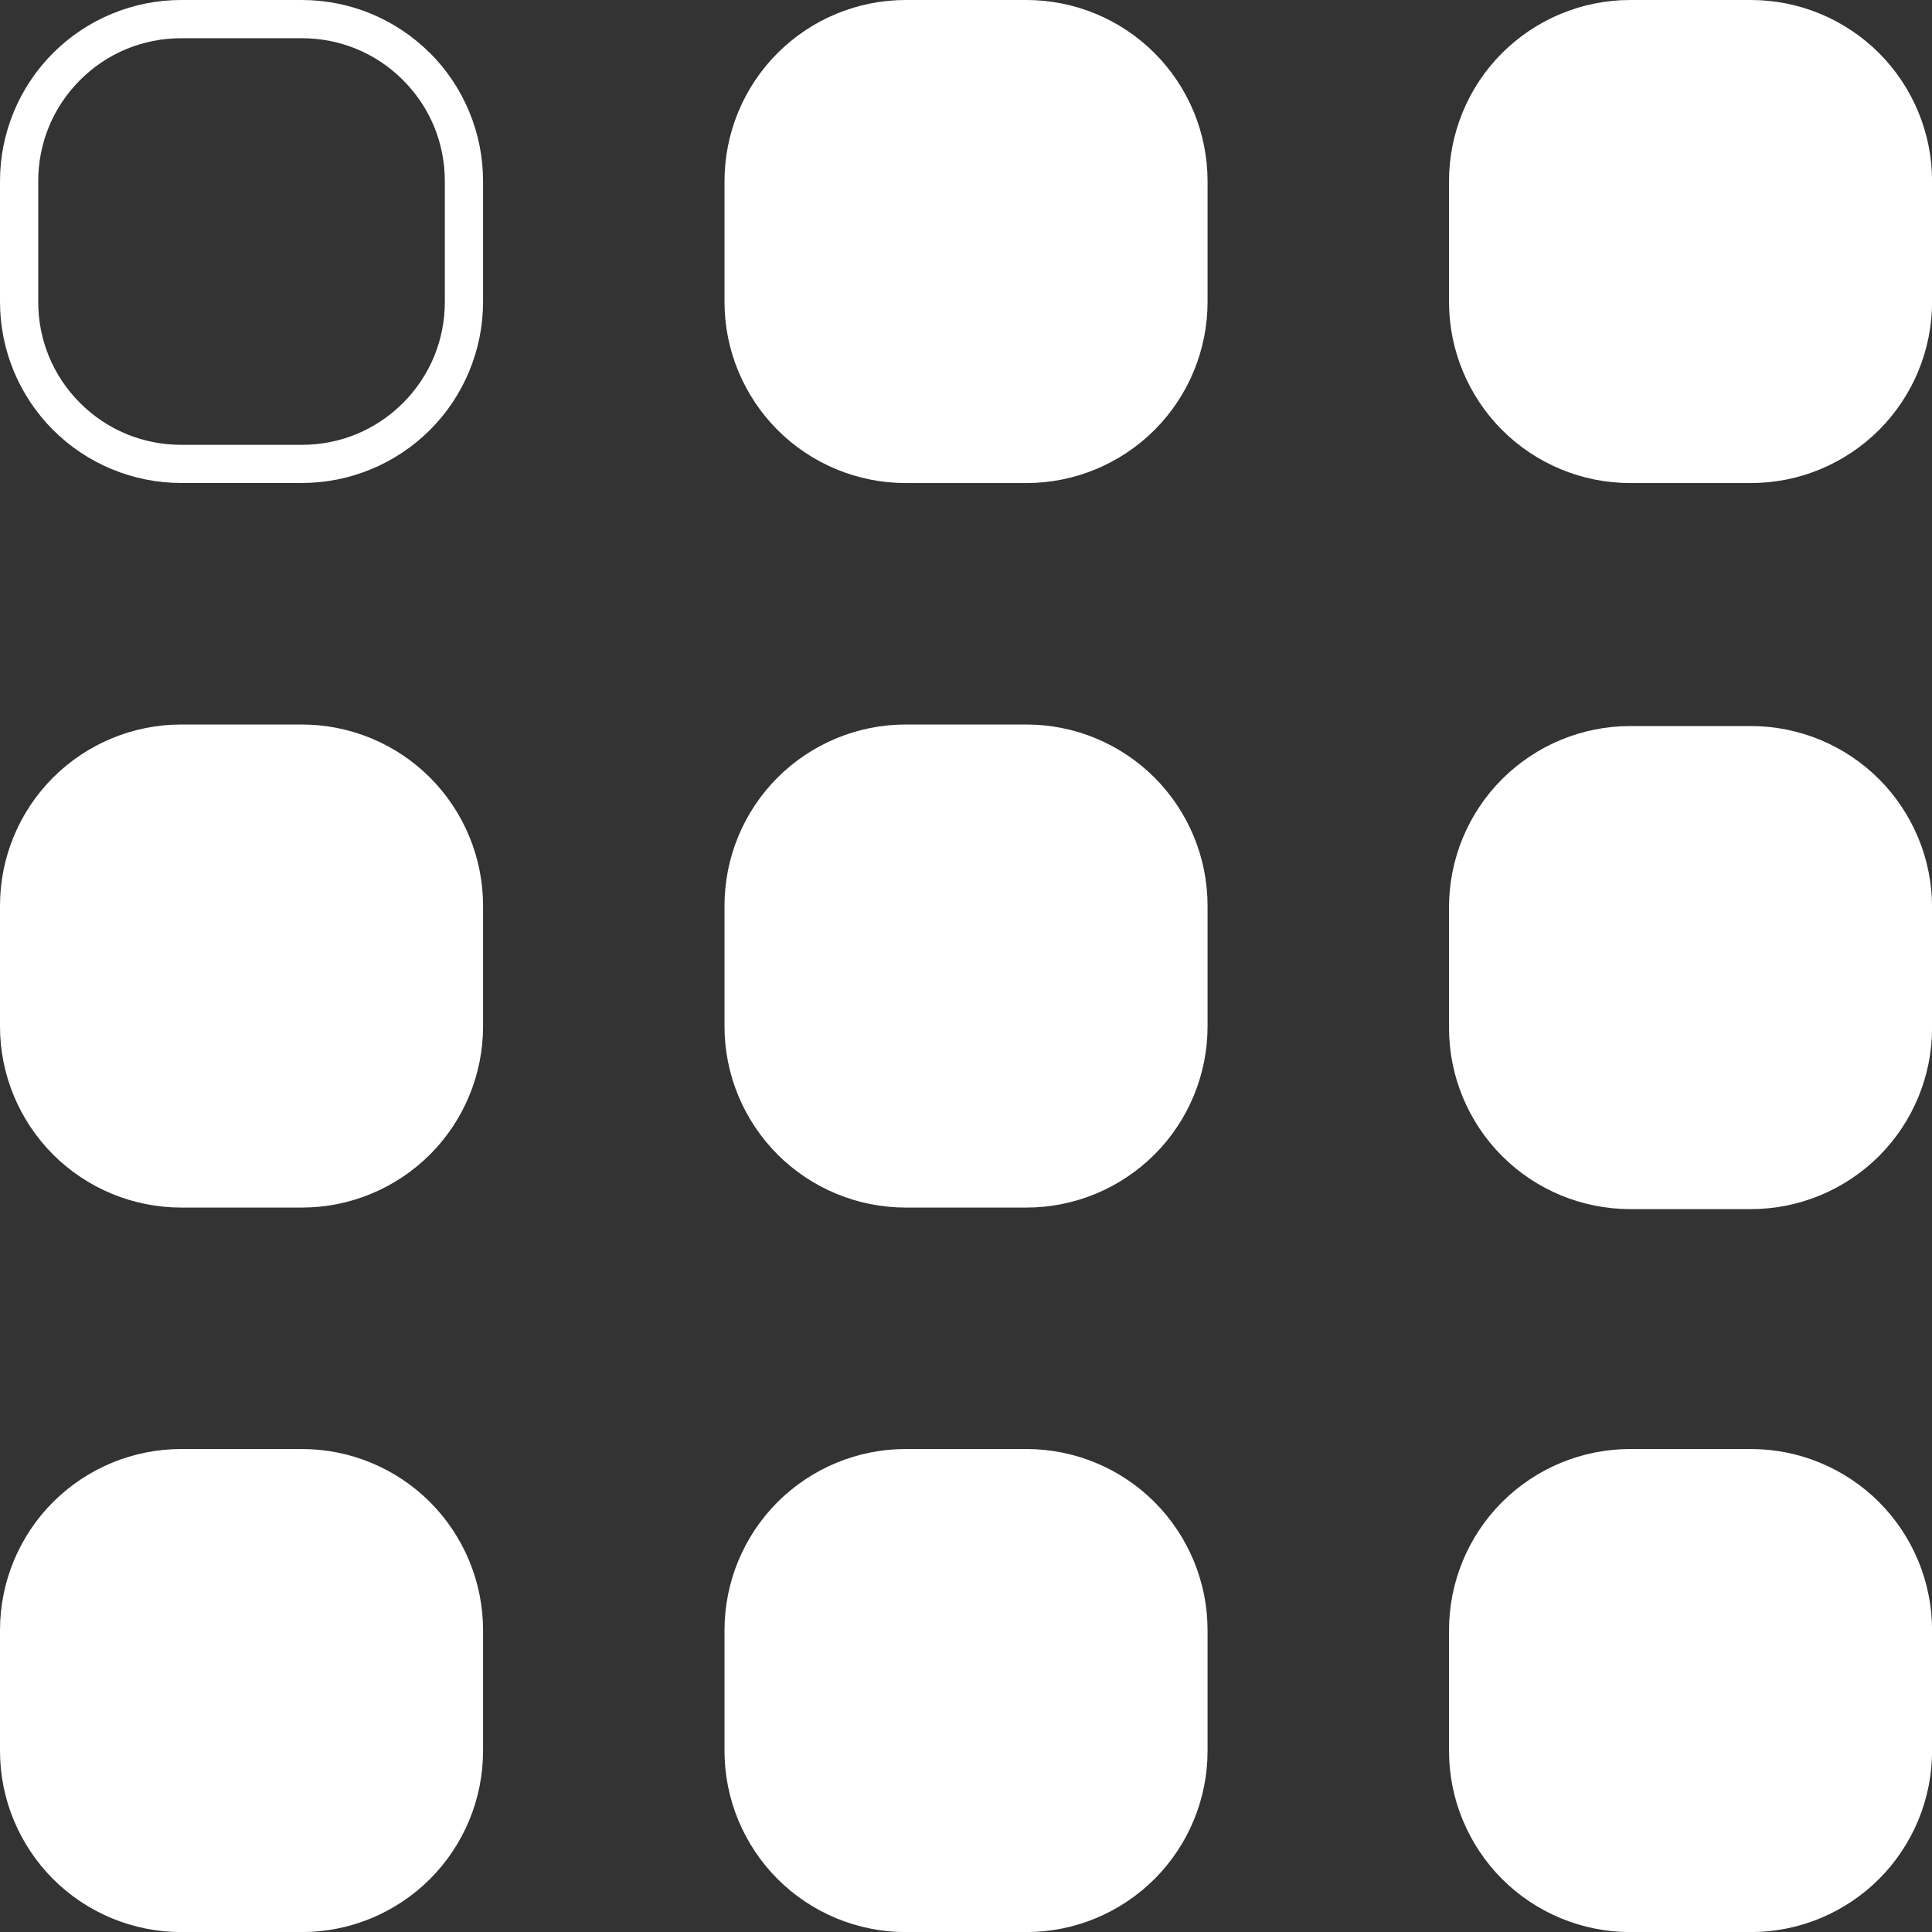
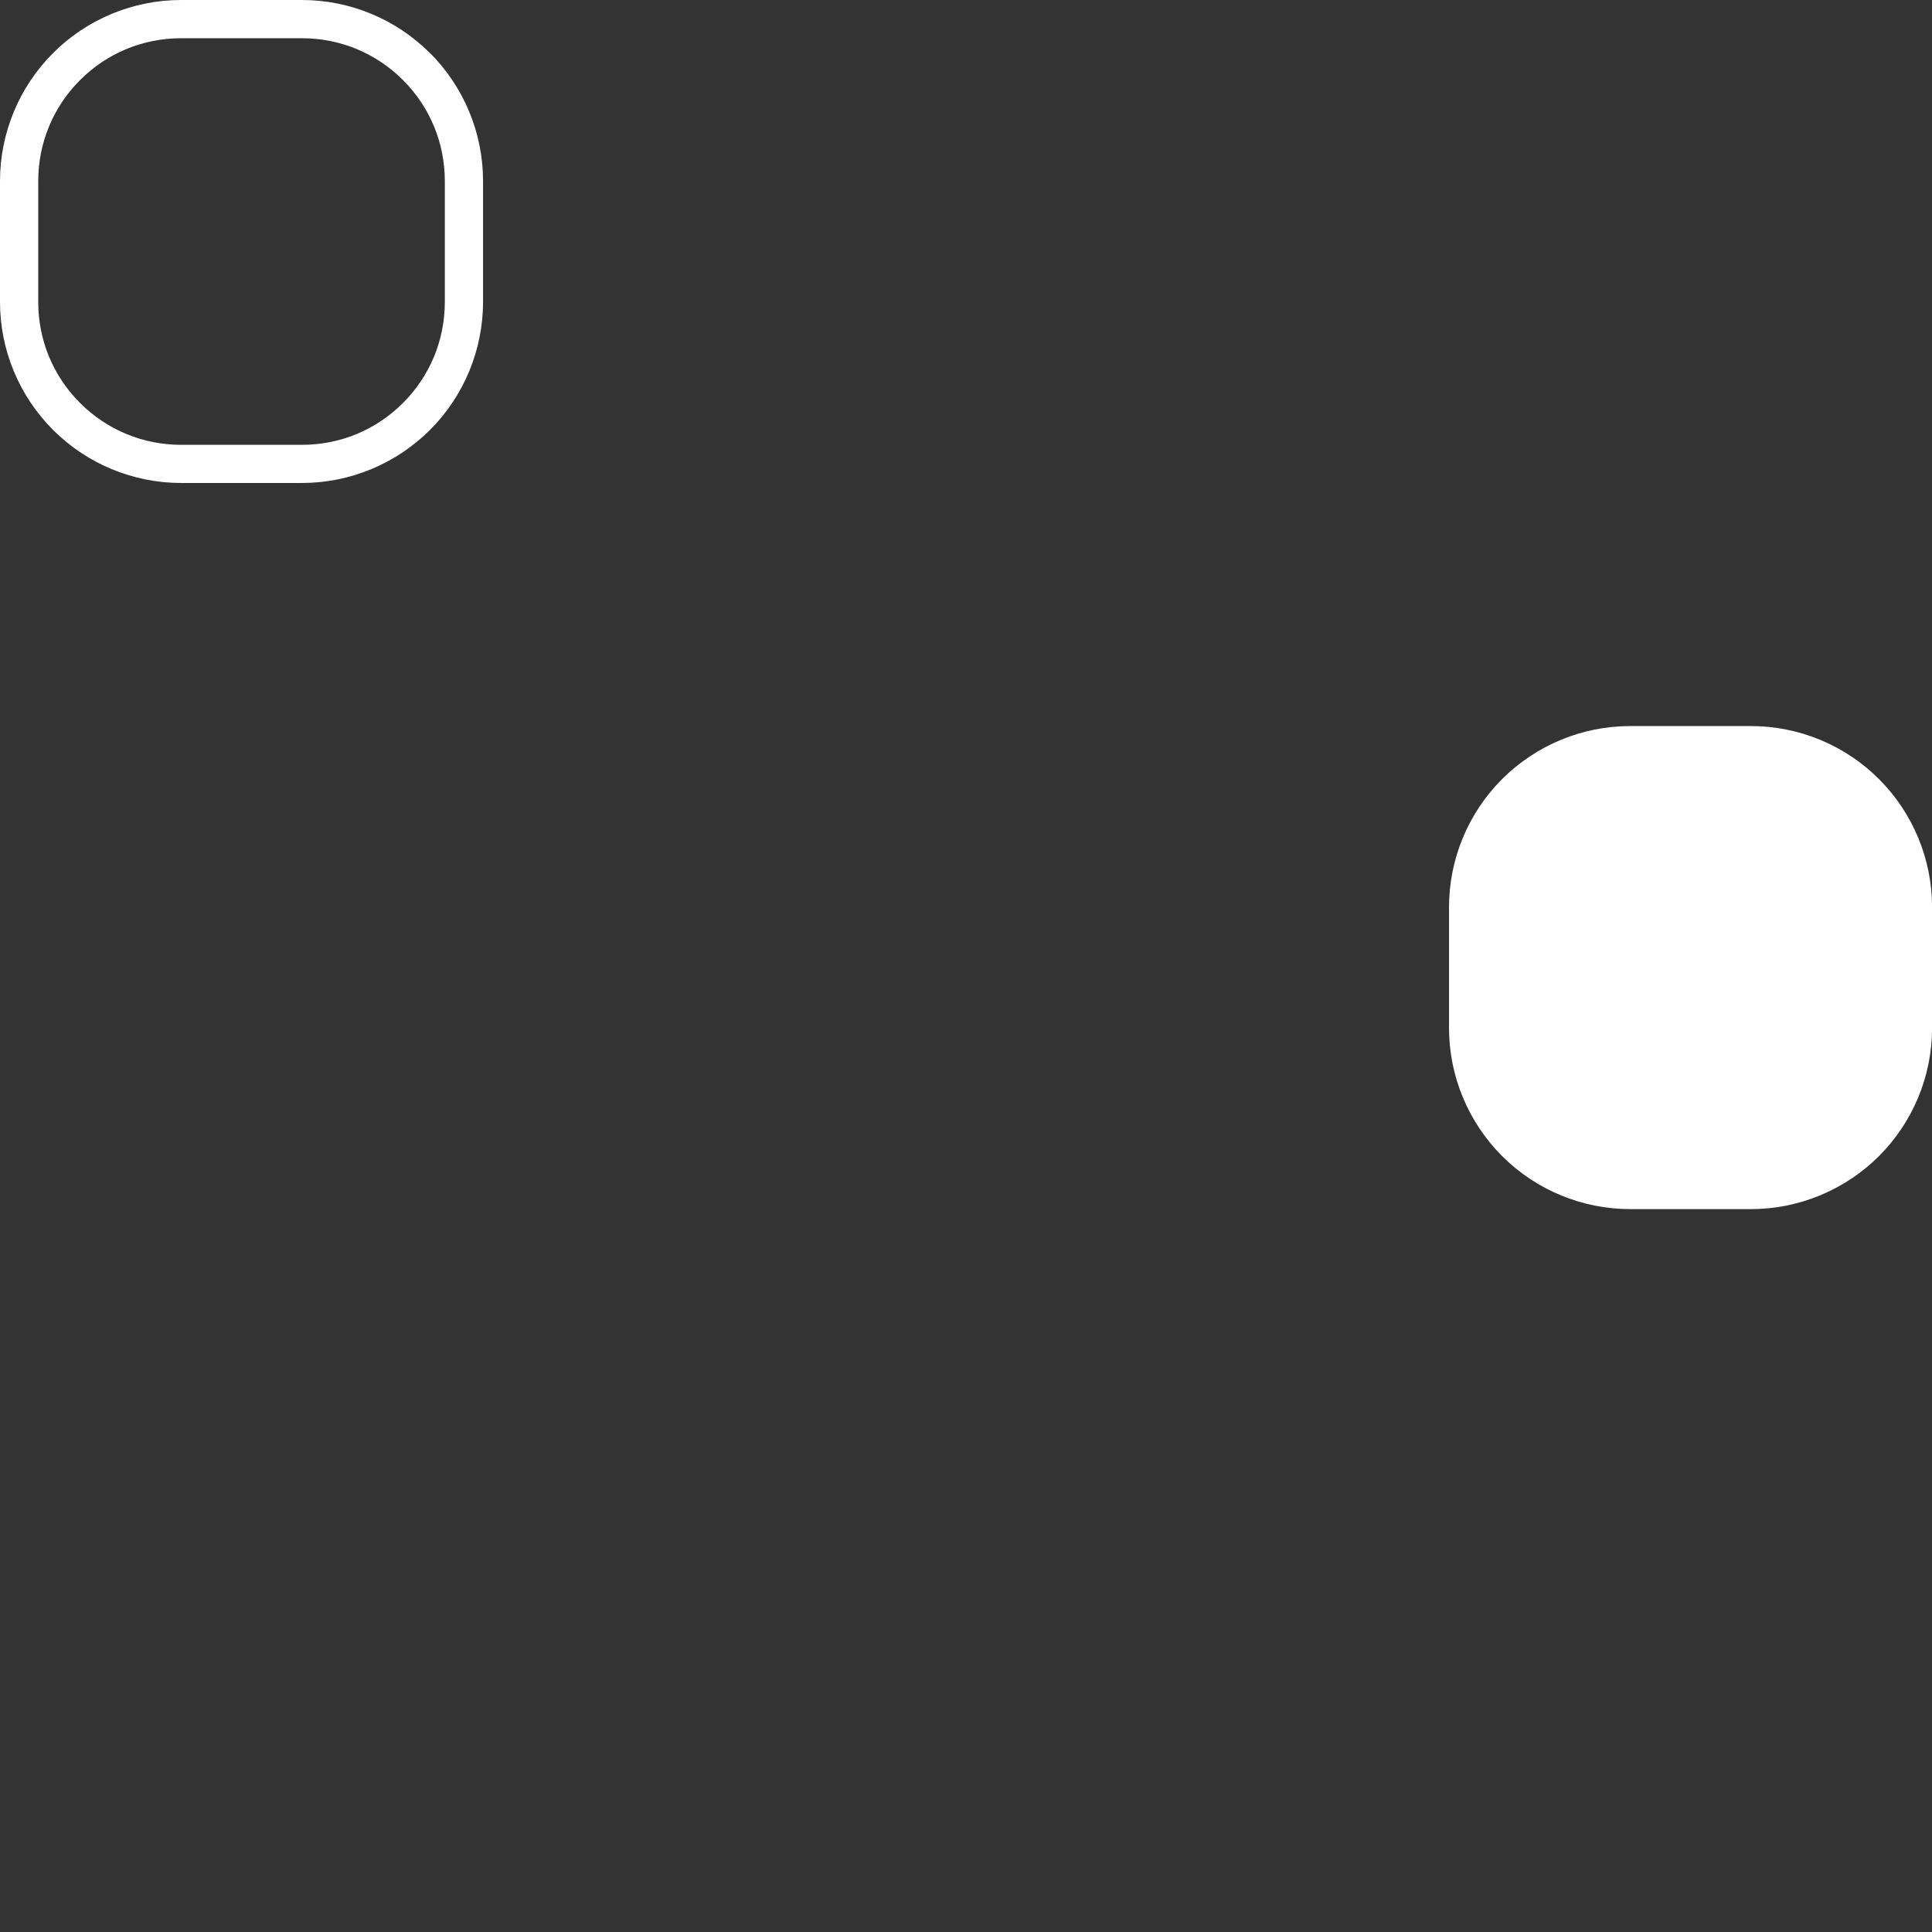
<svg xmlns="http://www.w3.org/2000/svg" id="Ebene_1" data-name="Ebene 1" viewBox="0 0 261.81 261.81">
  <rect x="0" y="0" width="261.81" height="261.81" fill="#333333" stroke="none" />
  <defs>
    <style>
      .cls-1 {
        fill: #fff;
        fill-rule: evenodd;
      }
    </style>
  </defs>
-   <path class="cls-1" d="M139.09,0h-16.36c-6.51,0-12.75,2.59-17.36,7.19-4.6,4.6-7.19,10.85-7.19,17.36v16.36c0,6.51,2.59,12.75,7.19,17.36,4.6,4.6,10.85,7.19,17.36,7.19h16.36c6.51,0,12.75-2.59,17.36-7.19,4.6-4.6,7.19-10.85,7.19-17.36v-16.36c0-6.51-2.59-12.75-7.19-17.36C151.84,2.59,145.6,0,139.09,0ZM237.27,0h-16.36c-6.51,0-12.75,2.59-17.36,7.19-4.6,4.6-7.19,10.85-7.19,17.36v16.36c0,6.51,2.59,12.75,7.19,17.36,4.6,4.6,10.85,7.19,17.36,7.19h16.36c6.51,0,12.75-2.59,17.36-7.19,4.6-4.6,7.19-10.85,7.19-17.36v-16.36c0-6.51-2.59-12.75-7.19-17.36C250.02,2.59,243.78,0,237.27,0ZM139.09,98.18h-16.36c-6.51,0-12.75,2.59-17.36,7.19-4.6,4.6-7.19,10.85-7.19,17.36v16.36c0,6.51,2.59,12.75,7.19,17.36,4.6,4.6,10.85,7.19,17.36,7.19h16.36c6.51,0,12.75-2.59,17.36-7.19,4.6-4.6,7.19-10.85,7.19-17.36v-16.36c0-6.51-2.59-12.75-7.19-17.36-4.6-4.6-10.85-7.19-17.36-7.19ZM40.91,98.18h-16.36c-6.51,0-12.75,2.59-17.36,7.19-4.6,4.6-7.19,10.85-7.19,17.36v16.36c0,6.51,2.59,12.75,7.19,17.36,4.6,4.6,10.85,7.19,17.36,7.19h16.36c6.51,0,12.75-2.59,17.36-7.19,4.6-4.6,7.19-10.85,7.19-17.36v-16.36c0-6.51-2.59-12.75-7.19-17.36-4.6-4.6-10.85-7.19-17.36-7.19ZM40.91,196.36h-16.36c-6.51,0-12.75,2.59-17.36,7.19-4.6,4.6-7.19,10.85-7.19,17.36v16.36c0,6.51,2.59,12.75,7.19,17.36,4.6,4.6,10.85,7.19,17.36,7.19h16.36c6.51,0,12.75-2.59,17.36-7.19,4.6-4.6,7.19-10.85,7.19-17.36v-16.36c0-6.51-2.59-12.75-7.19-17.36-4.6-4.6-10.85-7.19-17.36-7.19ZM139.09,196.36h-16.36c-6.51,0-12.75,2.59-17.36,7.19-4.6,4.6-7.19,10.85-7.19,17.36v16.36c0,6.51,2.59,12.75,7.19,17.36,4.6,4.6,10.85,7.19,17.36,7.19h16.36c6.51,0,12.75-2.59,17.36-7.19,4.6-4.6,7.19-10.85,7.19-17.36v-16.36c0-6.51-2.59-12.75-7.19-17.36-4.6-4.6-10.85-7.19-17.36-7.19ZM237.27,196.36h-16.36c-6.51,0-12.75,2.59-17.36,7.19-4.6,4.6-7.19,10.85-7.19,17.36v16.36c0,6.51,2.59,12.75,7.19,17.36,4.6,4.6,10.85,7.19,17.36,7.19h16.36c6.51,0,12.75-2.59,17.36-7.19,4.6-4.6,7.19-10.85,7.19-17.36v-16.36c0-6.51-2.59-12.75-7.19-17.36-4.6-4.6-10.85-7.19-17.36-7.19Z" />
  <path class="cls-1" d="M58.26,7.19C53.66,2.59,47.42,0,40.91,0h-16.36C18.04,0,11.79,2.59,7.19,7.19,2.59,11.79,0,18.04,0,24.54v16.36C0,47.42,2.59,53.66,7.19,58.26c4.6,4.6,10.85,7.19,17.36,7.19h16.36c6.51,0,12.75-2.59,17.36-7.19,4.6-4.6,7.19-10.85,7.19-17.36v-16.36c0-6.51-2.59-12.75-7.19-17.36ZM60.28,40.91c0,5.17-2.01,10.04-5.67,13.7s-8.52,5.67-13.7,5.67h-16.36c-5.17,0-10.04-2.01-13.7-5.67-3.66-3.66-5.67-8.52-5.67-13.7v-16.36c0-5.17,2.01-10.04,5.67-13.7s8.52-5.67,13.7-5.67h16.36c5.17,0,10.04,2.01,13.7,5.67,3.66,3.66,5.67,8.52,5.67,13.7v16.36Z" />
  <path class="cls-1" d="M237.27,98.39h-16.36c-6.51,0-12.75,2.59-17.36,7.19-4.6,4.6-7.19,10.85-7.19,17.36v16.36c0,6.51,2.59,12.75,7.19,17.36,4.6,4.6,10.85,7.19,17.36,7.19h16.36c6.51,0,12.75-2.59,17.36-7.19,4.6-4.6,7.19-10.85,7.19-17.36v-16.36c0-6.51-2.59-12.75-7.19-17.36-4.6-4.6-10.85-7.19-17.36-7.19Z" />
</svg>